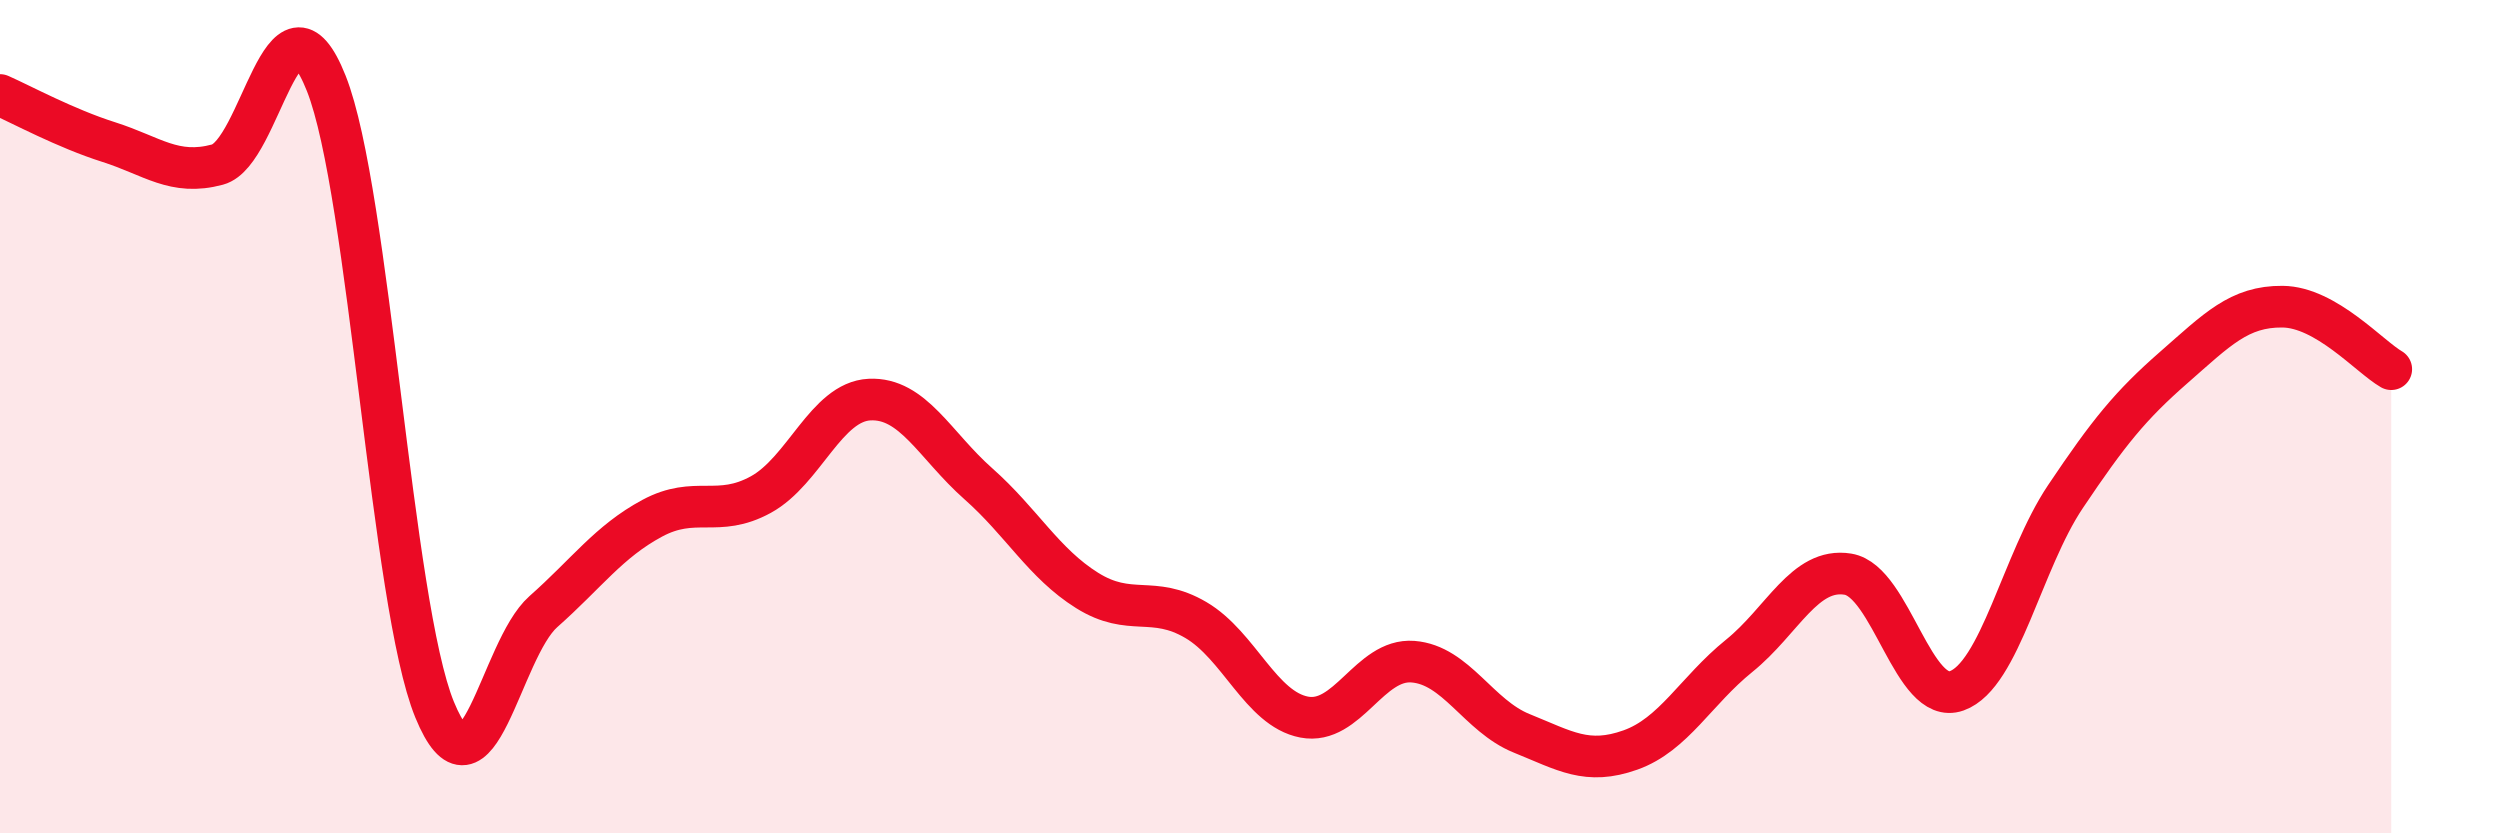
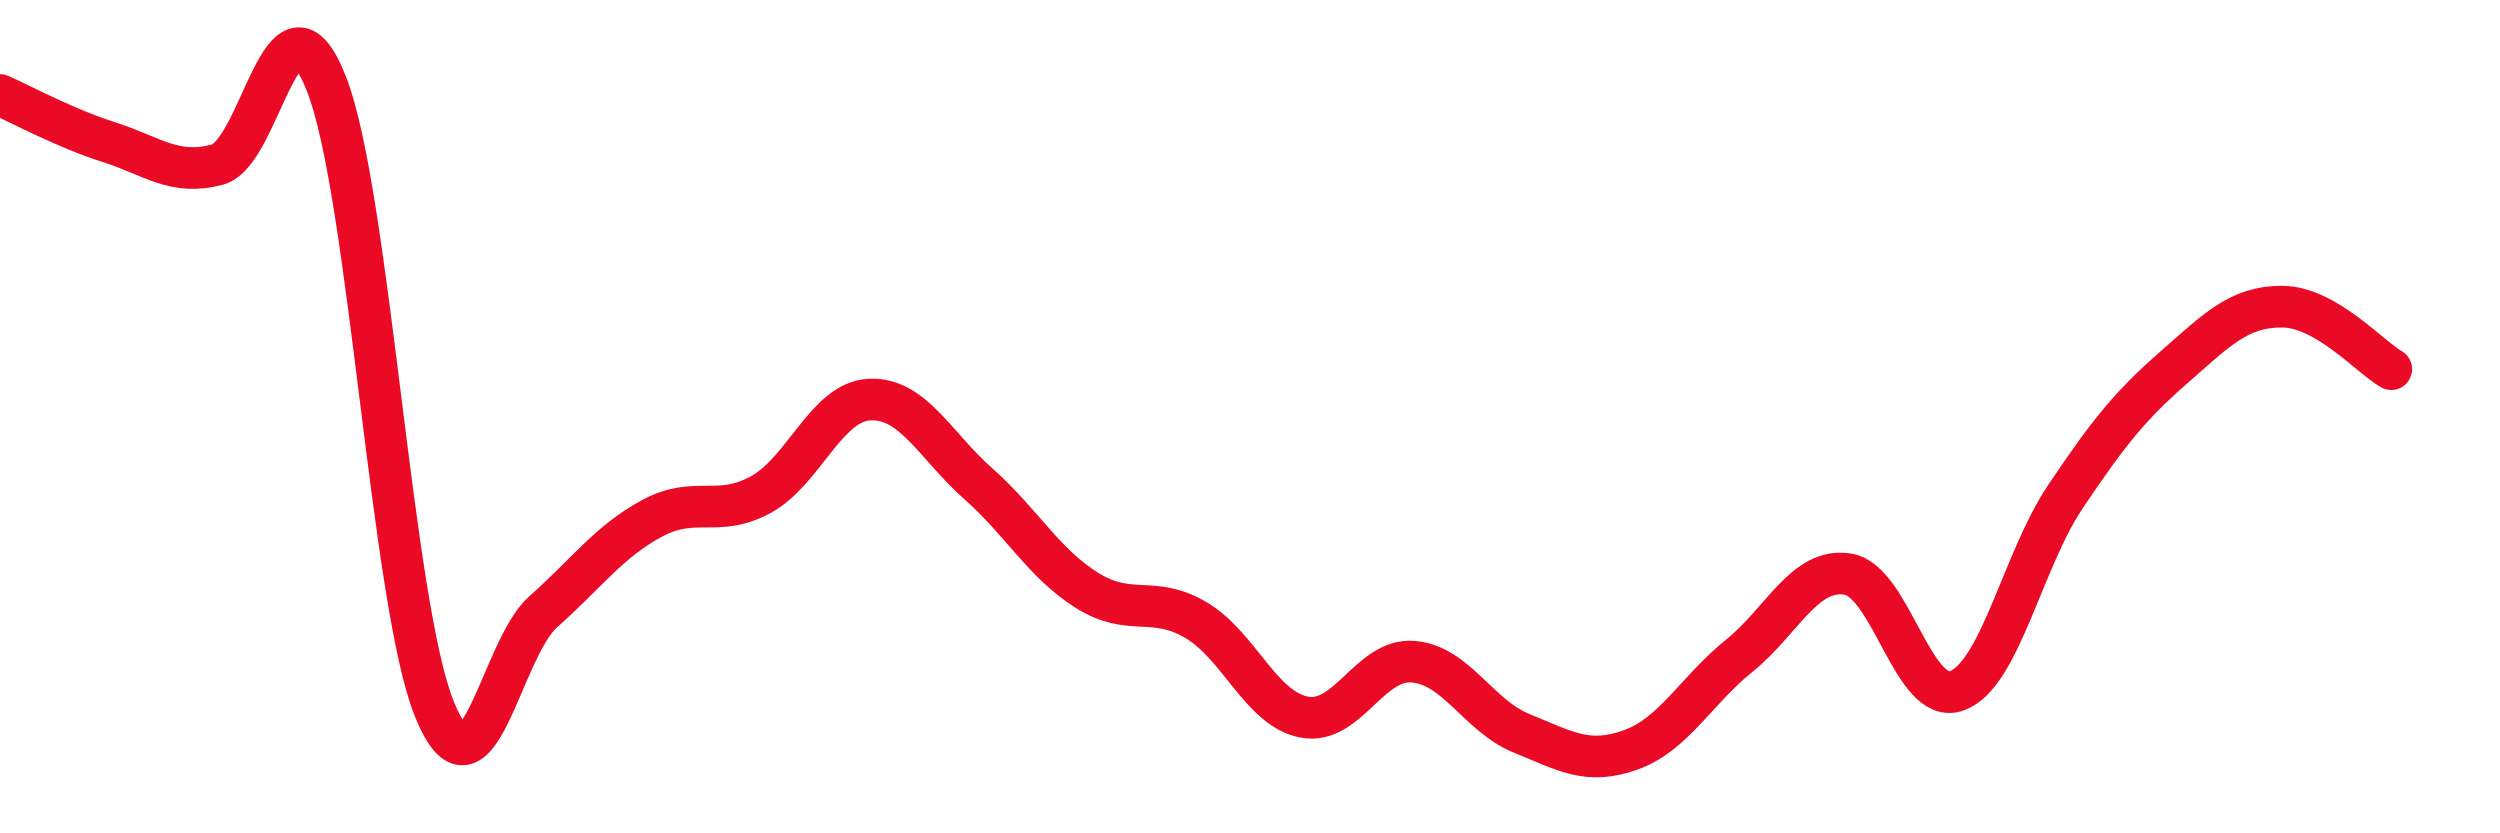
<svg xmlns="http://www.w3.org/2000/svg" width="60" height="20" viewBox="0 0 60 20">
-   <path d="M 0,2.28 C 0.52,2.51 1.57,3.08 2.61,3.41 C 3.65,3.74 4.18,4.23 5.22,3.95 C 6.26,3.67 6.79,-0.62 7.83,2 C 8.87,4.62 9.39,14.49 10.43,17.03 C 11.47,19.57 12,15.6 13.04,14.68 C 14.08,13.76 14.61,13 15.65,12.44 C 16.69,11.88 17.22,12.44 18.26,11.87 C 19.3,11.3 19.83,9.64 20.87,9.59 C 21.91,9.54 22.44,10.69 23.48,11.61 C 24.52,12.53 25.05,13.52 26.09,14.17 C 27.13,14.82 27.66,14.27 28.7,14.88 C 29.74,15.49 30.26,17.01 31.3,17.21 C 32.34,17.41 32.87,15.8 33.91,15.88 C 34.95,15.96 35.48,17.18 36.52,17.6 C 37.56,18.02 38.09,18.37 39.13,18 C 40.17,17.63 40.7,16.58 41.74,15.74 C 42.78,14.9 43.31,13.61 44.35,13.78 C 45.39,13.95 45.92,16.95 46.96,16.58 C 48,16.21 48.53,13.47 49.57,11.92 C 50.61,10.37 51.13,9.73 52.17,8.82 C 53.21,7.91 53.74,7.35 54.78,7.36 C 55.82,7.37 56.87,8.56 57.39,8.86L57.39 20L0 20Z" fill="#EB0A25" opacity="0.1" stroke-linecap="round" stroke-linejoin="round" />
  <path d="M 0,2.28 C 0.52,2.51 1.57,3.08 2.61,3.41 C 3.65,3.74 4.18,4.23 5.22,3.95 C 6.26,3.67 6.79,-0.62 7.83,2 C 8.87,4.62 9.39,14.49 10.43,17.03 C 11.47,19.57 12,15.6 13.04,14.68 C 14.08,13.76 14.61,13 15.65,12.44 C 16.69,11.88 17.22,12.44 18.26,11.87 C 19.3,11.3 19.83,9.64 20.87,9.59 C 21.91,9.54 22.44,10.69 23.48,11.61 C 24.52,12.53 25.05,13.52 26.09,14.17 C 27.13,14.82 27.66,14.27 28.7,14.88 C 29.74,15.49 30.26,17.01 31.3,17.21 C 32.34,17.41 32.87,15.8 33.91,15.88 C 34.95,15.96 35.48,17.18 36.52,17.6 C 37.56,18.02 38.09,18.37 39.13,18 C 40.17,17.63 40.7,16.58 41.74,15.74 C 42.78,14.9 43.31,13.61 44.35,13.78 C 45.39,13.95 45.92,16.95 46.96,16.58 C 48,16.21 48.53,13.47 49.57,11.92 C 50.61,10.37 51.13,9.73 52.17,8.82 C 53.21,7.91 53.74,7.35 54.78,7.36 C 55.82,7.37 56.87,8.56 57.39,8.86" stroke="#EB0A25" stroke-width="1" fill="none" stroke-linecap="round" stroke-linejoin="round" />
</svg>